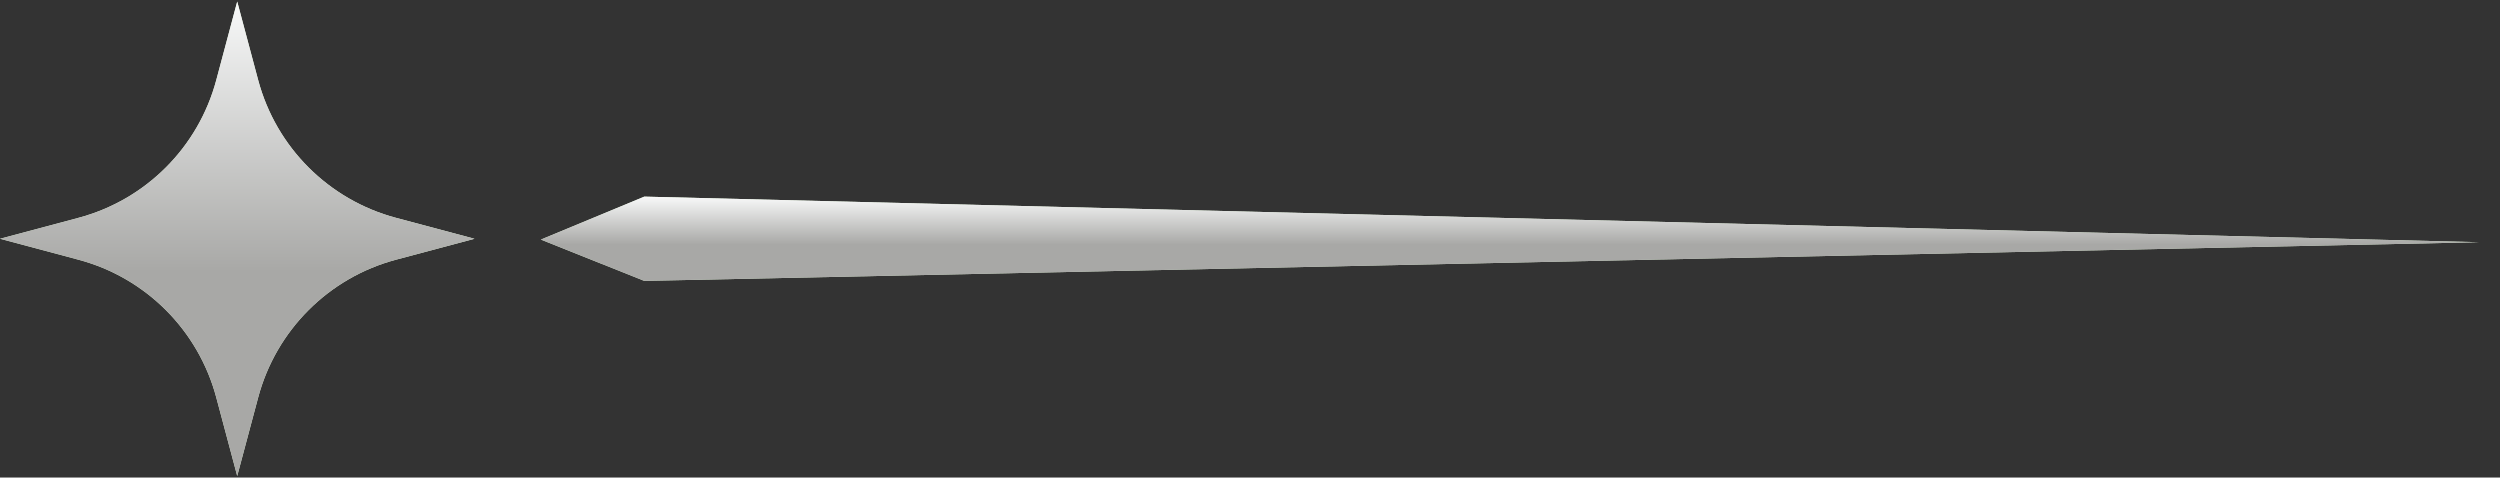
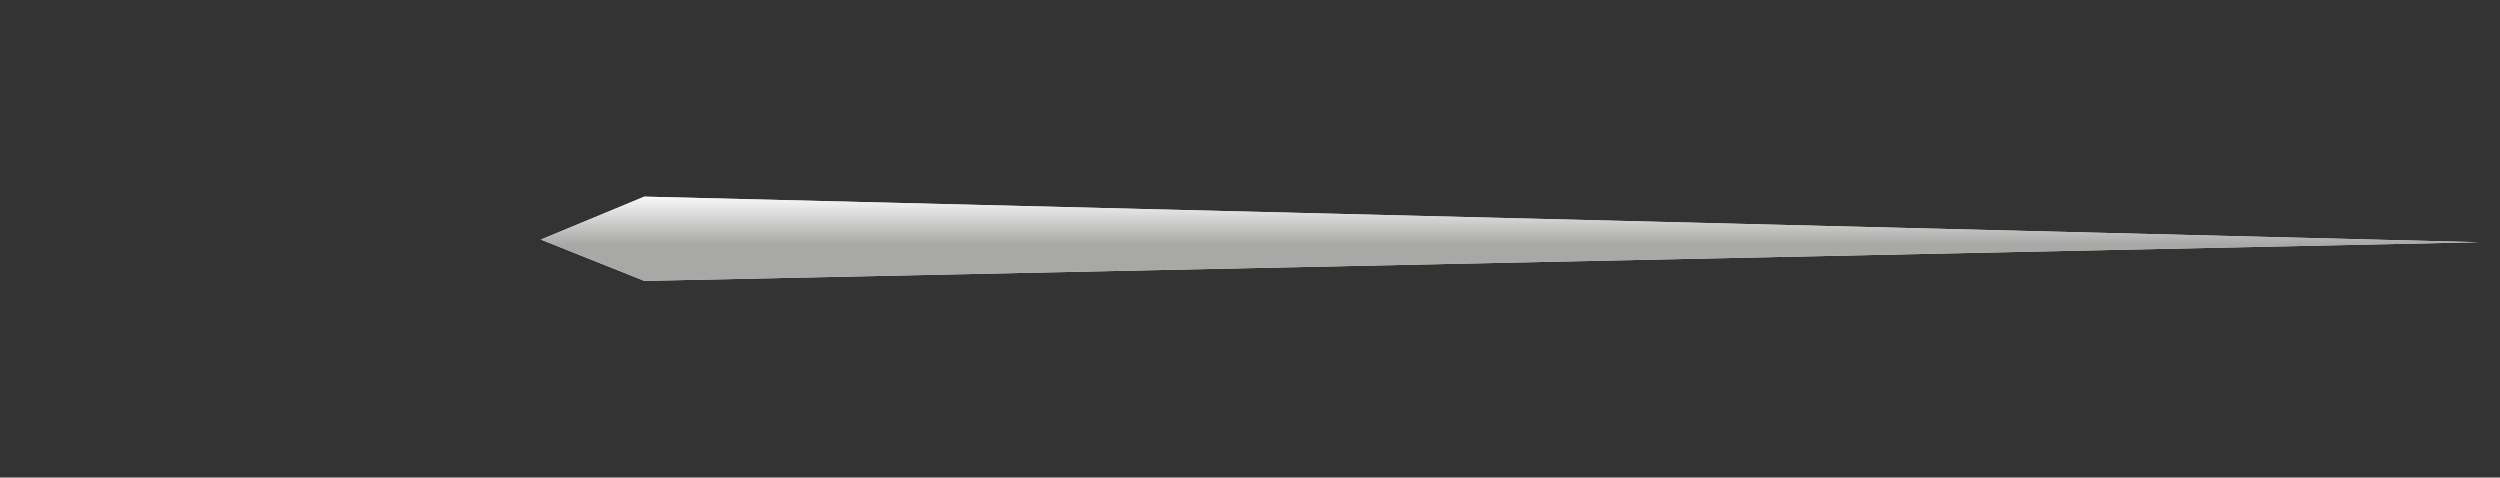
<svg xmlns="http://www.w3.org/2000/svg" width="89" height="17" viewBox="0 0 89 17" fill="none">
  <rect x="0" y="0" width="89" height="17" fill="#333333" stroke="none" />
  <path d="M22.937 7L88.254 8.623L22.937 10L19.255 8.529L22.937 7Z" fill="#DBEDD2" />
  <path d="M22.937 7L88.254 8.623L22.937 10L19.255 8.529L22.937 7Z" fill="url(#paint0_linear_338_1762)" />
-   <path d="M8.445 0.055L7.699 2.85C7.06 5.244 5.189 7.115 2.795 7.754L-2.86102e-05 8.5L2.795 9.246C5.189 9.885 7.06 11.756 7.699 14.15L8.445 16.945L9.191 14.15C9.83 11.756 11.701 9.885 14.095 9.246L16.89 8.5L14.095 7.754C11.701 7.115 9.83 5.244 9.191 2.85L8.445 0.055Z" fill="#DBEDD2" />
-   <path d="M8.445 0.055L7.699 2.85C7.06 5.244 5.189 7.115 2.795 7.754L-2.86102e-05 8.5L2.795 9.246C5.189 9.885 7.06 11.756 7.699 14.15L8.445 16.945L9.191 14.15C9.83 11.756 11.701 9.885 14.095 9.246L16.89 8.5L14.095 7.754C11.701 7.115 9.83 5.244 9.191 2.85L8.445 0.055Z" fill="url(#paint1_linear_338_1762)" />
  <defs>
    <linearGradient id="paint0_linear_338_1762" x1="53.755" y1="7" x2="53.755" y2="10" gradientUnits="userSpaceOnUse">
      <stop stop-color="#F8F9F9" />
      <stop offset="0.57" stop-color="#A8A8A6" />
    </linearGradient>
    <linearGradient id="paint1_linear_338_1762" x1="8.445" y1="0.055" x2="8.445" y2="16.945" gradientUnits="userSpaceOnUse">
      <stop stop-color="#F8F9F9" />
      <stop offset="0.57" stop-color="#A8A8A6" />
    </linearGradient>
  </defs>
</svg>